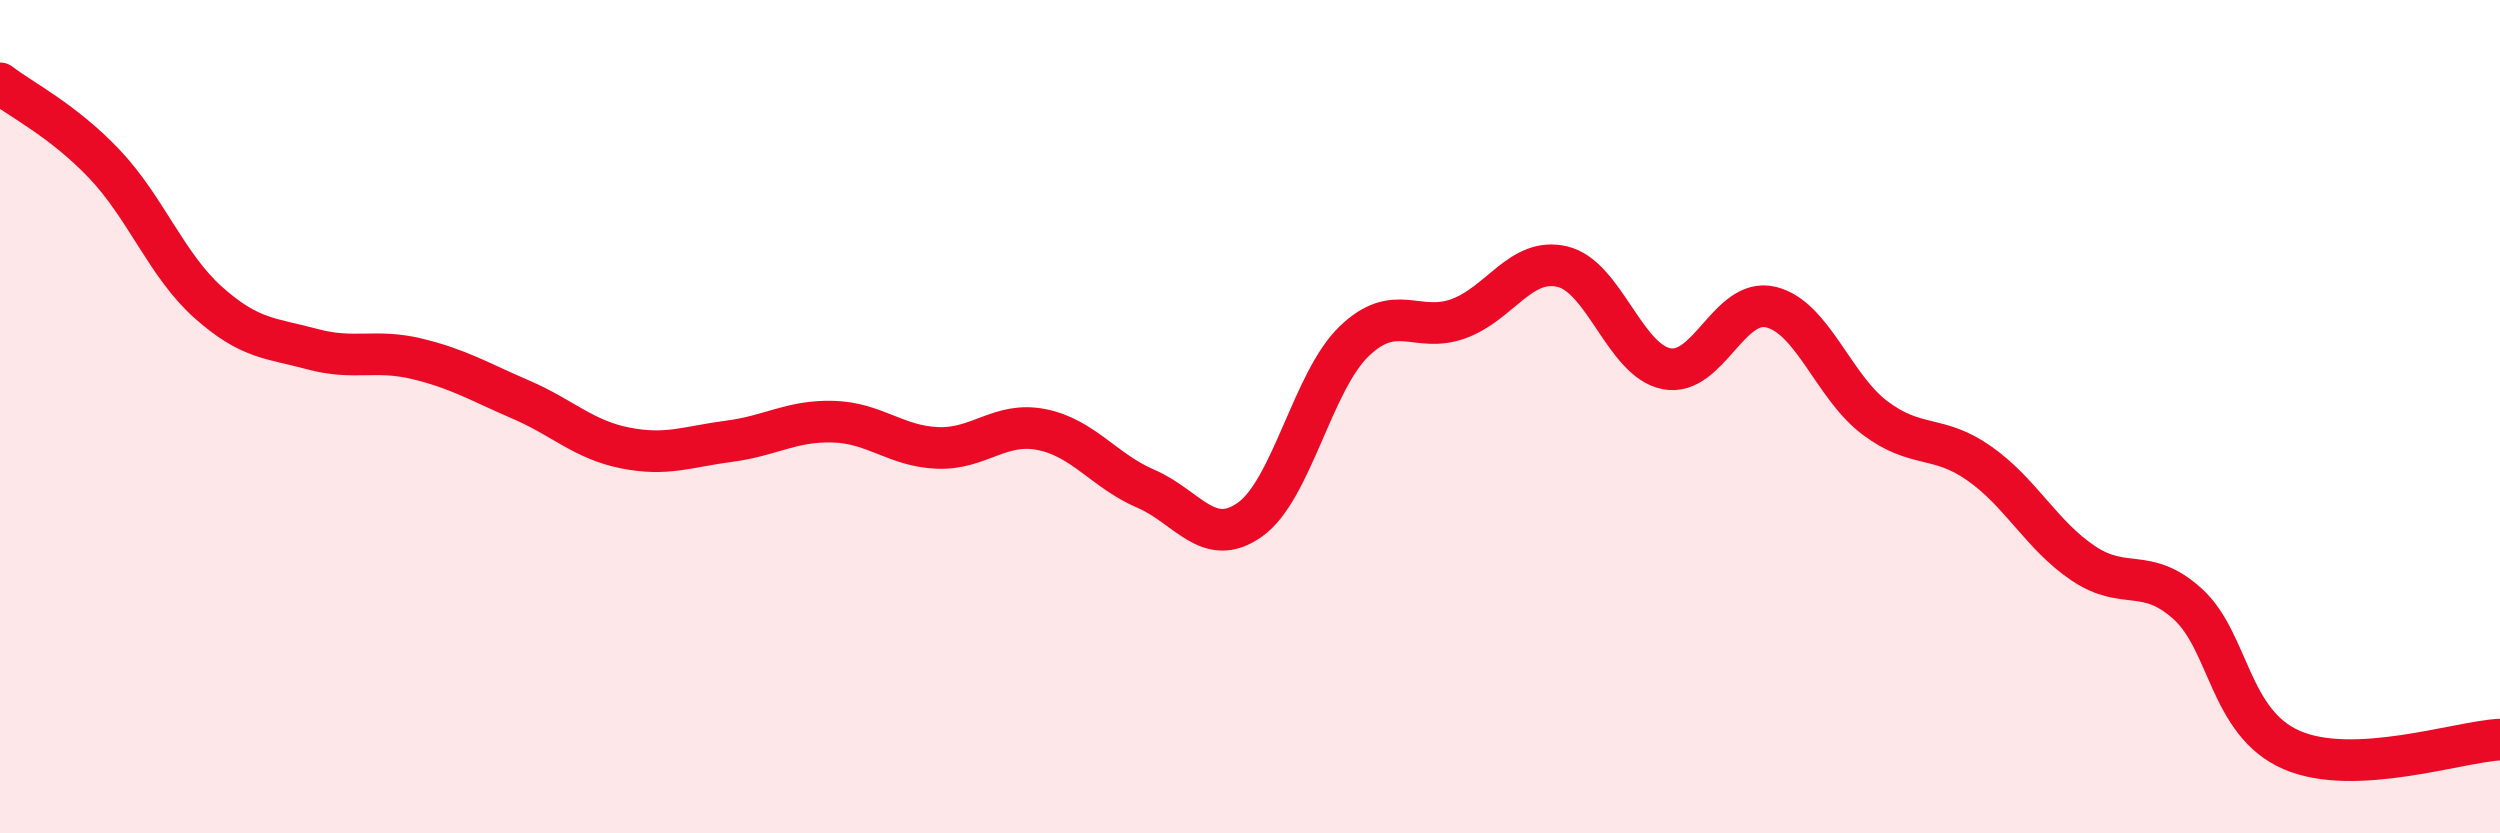
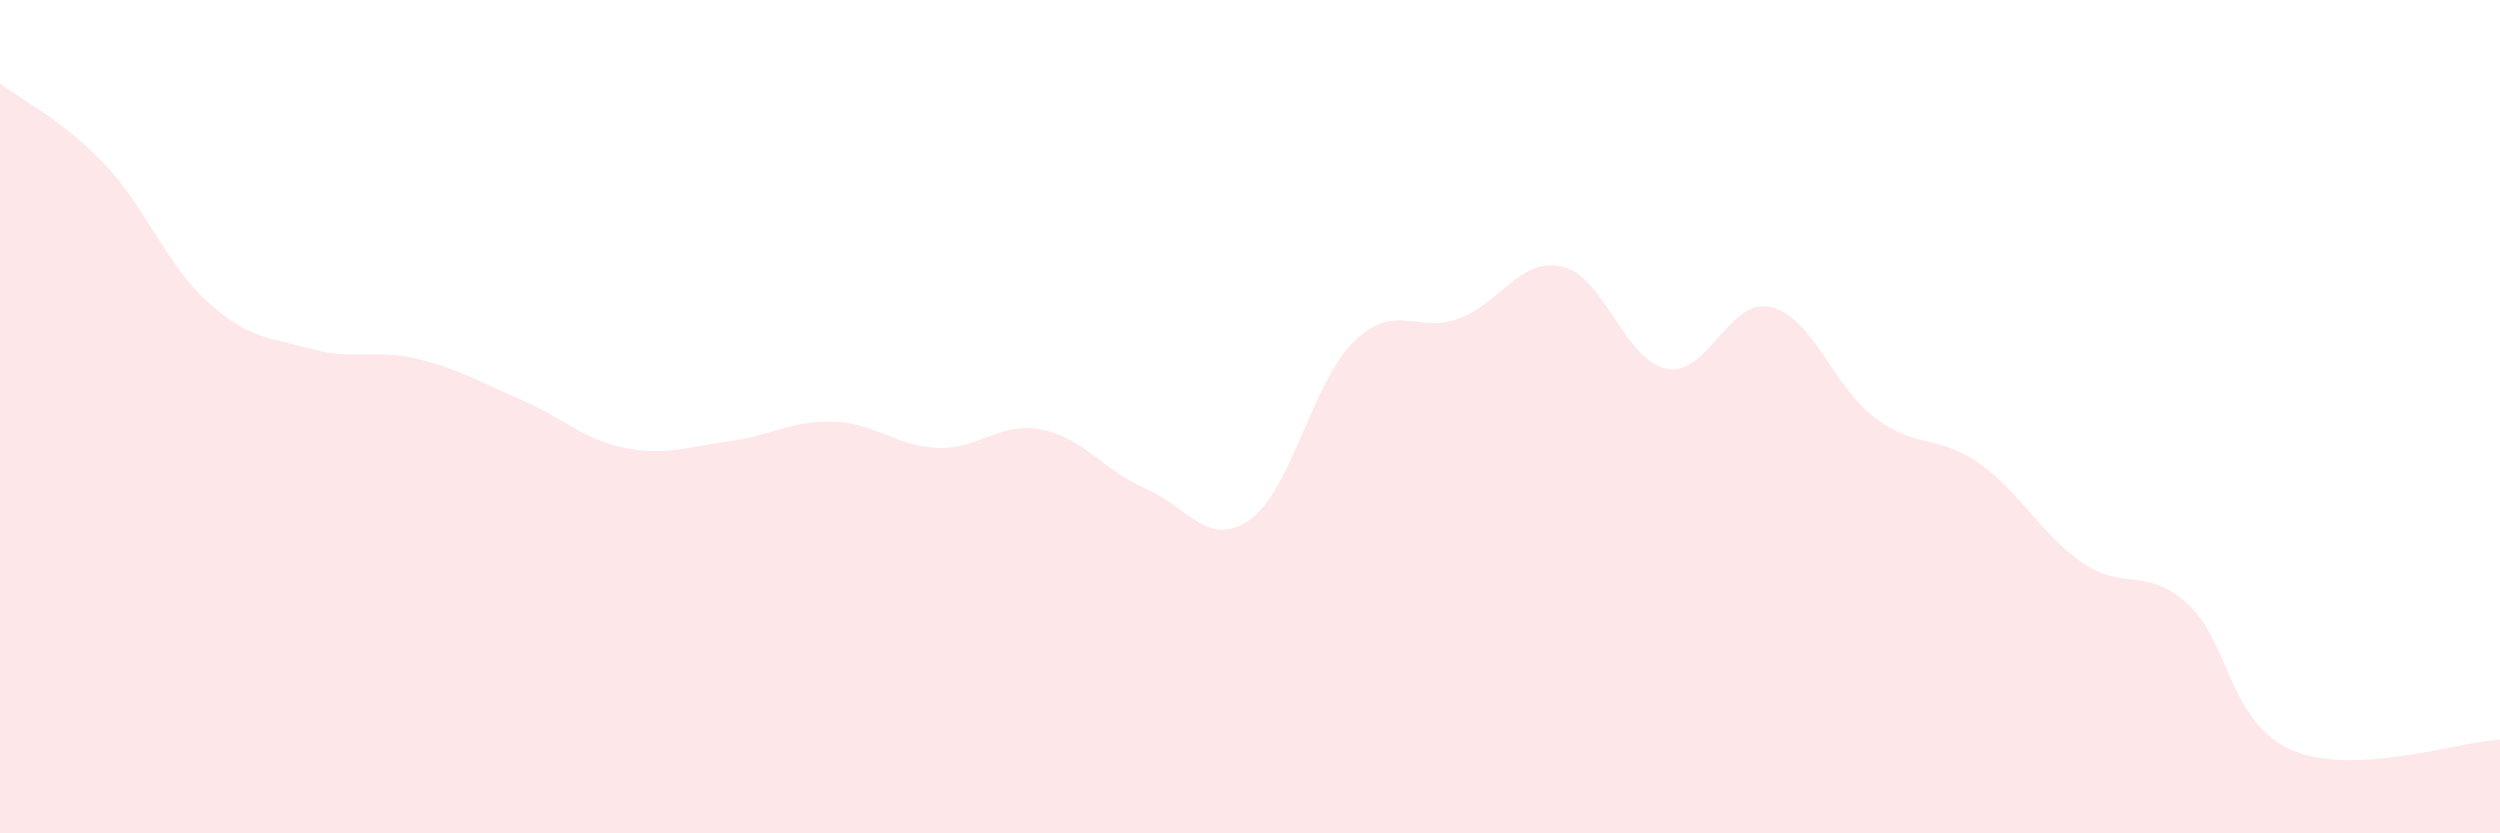
<svg xmlns="http://www.w3.org/2000/svg" width="60" height="20" viewBox="0 0 60 20">
  <path d="M 0,2 C 0.5,2.39 1.5,2.88 2.5,3.93 C 3.5,4.98 4,6.37 5,7.26 C 6,8.15 6.5,8.11 7.5,8.38 C 8.5,8.65 9,8.37 10,8.61 C 11,8.85 11.5,9.16 12.5,9.59 C 13.5,10.02 14,10.55 15,10.75 C 16,10.95 16.5,10.72 17.5,10.59 C 18.5,10.46 19,10.09 20,10.12 C 21,10.15 21.5,10.71 22.5,10.75 C 23.5,10.79 24,10.11 25,10.31 C 26,10.51 26.5,11.3 27.5,11.73 C 28.5,12.16 29,13.18 30,12.47 C 31,11.76 31.5,9.15 32.5,8.19 C 33.5,7.23 34,8.01 35,7.65 C 36,7.29 36.5,6.16 37.5,6.4 C 38.5,6.64 39,8.66 40,8.85 C 41,9.04 41.5,7.13 42.5,7.37 C 43.5,7.61 44,9.28 45,10.03 C 46,10.78 46.5,10.42 47.5,11.12 C 48.5,11.82 49,12.85 50,13.52 C 51,14.19 51.5,13.59 52.5,14.49 C 53.5,15.39 53.5,17.35 55,18 C 56.5,18.65 59,17.8 60,17.75L60 20L0 20Z" fill="#EB0A25" opacity="0.1" stroke-linecap="round" stroke-linejoin="round" />
-   <path d="M 0,2 C 0.5,2.39 1.5,2.88 2.5,3.93 C 3.5,4.98 4,6.37 5,7.26 C 6,8.15 6.5,8.11 7.5,8.38 C 8.5,8.65 9,8.37 10,8.61 C 11,8.85 11.5,9.16 12.5,9.59 C 13.5,10.02 14,10.55 15,10.75 C 16,10.95 16.5,10.72 17.5,10.59 C 18.5,10.46 19,10.09 20,10.12 C 21,10.15 21.5,10.71 22.5,10.75 C 23.5,10.79 24,10.11 25,10.31 C 26,10.51 26.5,11.3 27.5,11.73 C 28.5,12.16 29,13.18 30,12.47 C 31,11.76 31.5,9.15 32.5,8.19 C 33.5,7.23 34,8.01 35,7.65 C 36,7.29 36.5,6.16 37.5,6.4 C 38.5,6.64 39,8.66 40,8.85 C 41,9.04 41.5,7.13 42.5,7.37 C 43.5,7.61 44,9.28 45,10.03 C 46,10.78 46.5,10.42 47.5,11.12 C 48.5,11.82 49,12.85 50,13.52 C 51,14.19 51.5,13.59 52.5,14.49 C 53.5,15.39 53.5,17.35 55,18 C 56.5,18.65 59,17.8 60,17.75" stroke="#EB0A25" stroke-width="1" fill="none" stroke-linecap="round" stroke-linejoin="round" />
</svg>